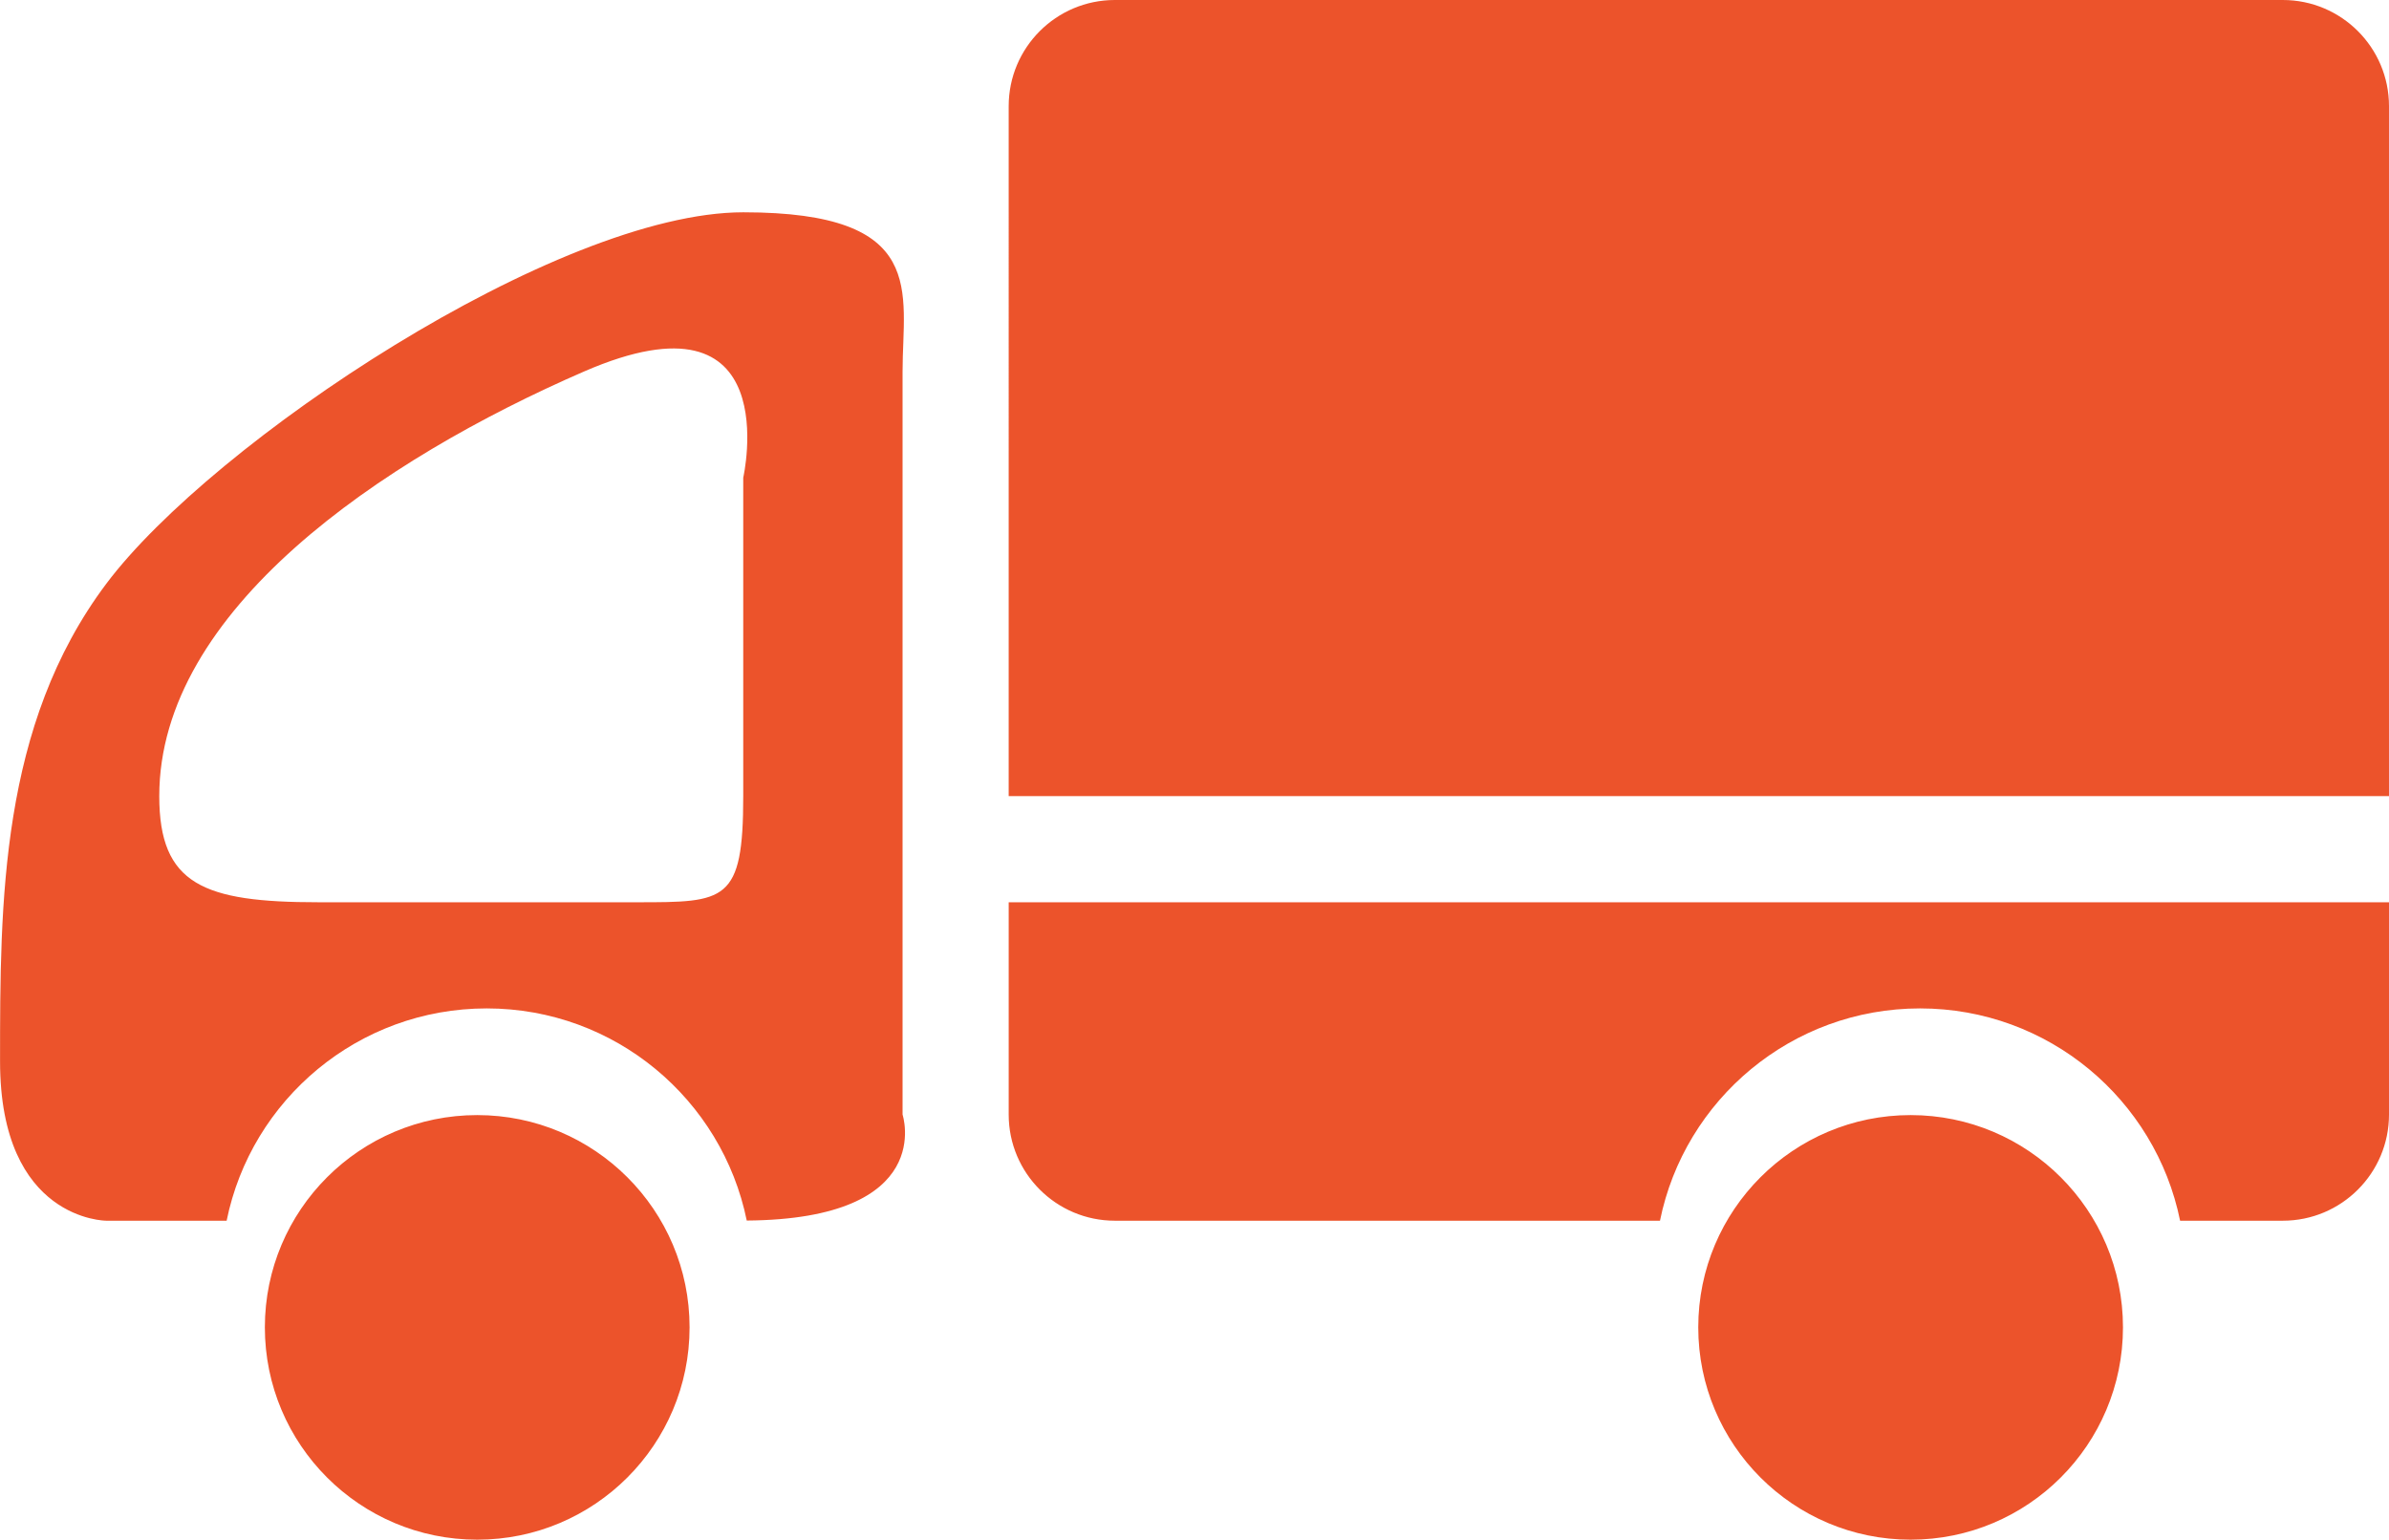
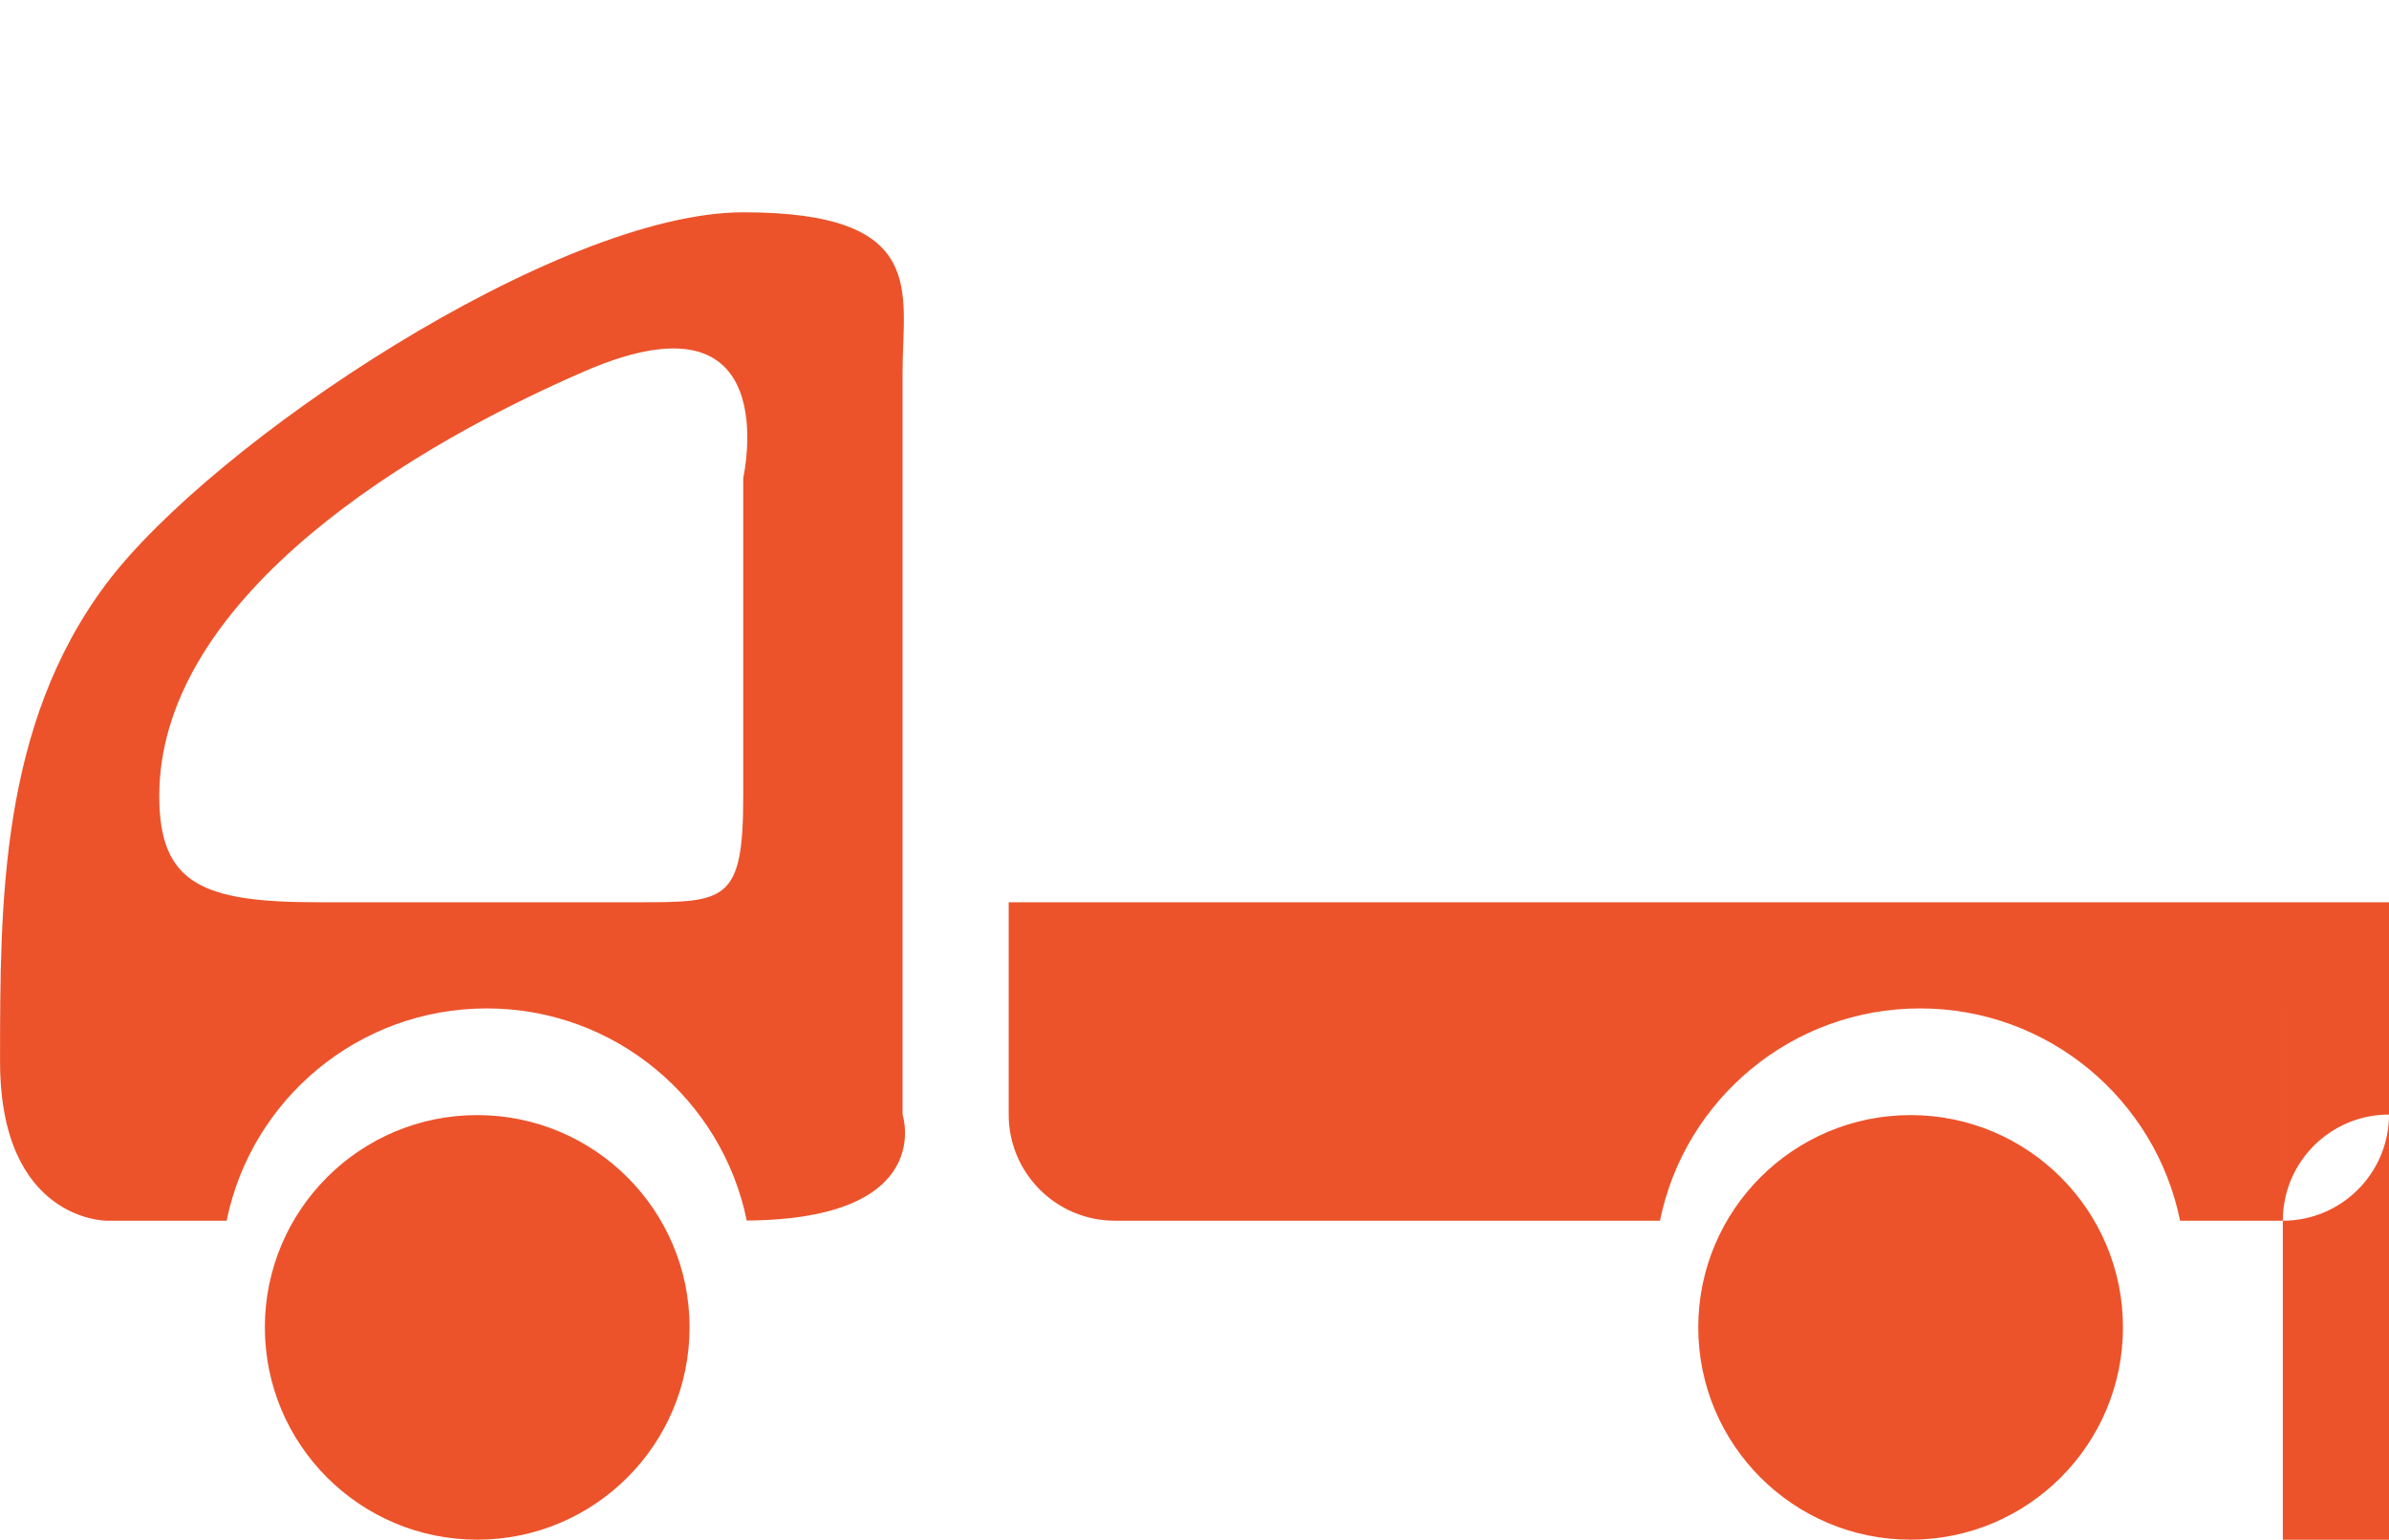
<svg xmlns="http://www.w3.org/2000/svg" version="1.1" id="Vrstva_1" x="0px" y="0px" width="45px" height="29.011px" viewBox="203.69 142.295 45 29.011" enable-background="new 203.69 142.295 45 29.011" xml:space="preserve">
-   <path fill-rule="evenodd" clip-rule="evenodd" fill="#EC532B" d="M246.69,165.295h-1.935c-0.463-2.282-2.48-4-4.898-4  c-2.42,0-4.437,1.718-4.899,4H224.69c-1.104,0-2-0.896-2-2v-4h26v4C248.69,164.399,247.795,165.295,246.69,165.295z M222.69,144.295  c0-1.104,0.896-2,2-2h22c1.104,0,2,0.896,2,2v13h-26V144.295z M217.756,165.292c-0.465-2.28-2.48-3.997-4.898-3.997  c-2.42,0-4.436,1.718-4.899,4c-1.35,0-2.268,0-2.268,0s-2,0-2-3s0-6.333,2-9s8.5-7,12-7s3,1.5,3,3v14  C220.69,163.295,221.344,165.266,217.756,165.292z M214.69,149.295c-3.833,1.667-8,4.5-8,8c0,1.667,0.833,2,3,2s4.333,0,6,0s2,0,2-2  s0-6,0-6S218.523,147.628,214.69,149.295z M212.679,163.305c2.209,0,4,1.791,4,3.999c0,2.21-1.791,4.001-4,4.001s-4-1.791-4-4.001  C208.679,165.096,210.47,163.305,212.679,163.305z M239.679,163.305c2.209,0,4,1.791,4,3.999c0,2.21-1.791,4.001-4,4.001  s-4-1.791-4-4.001C235.679,165.096,237.47,163.305,239.679,163.305z" />
+   <path fill-rule="evenodd" clip-rule="evenodd" fill="#EC532B" d="M246.69,165.295h-1.935c-0.463-2.282-2.48-4-4.898-4  c-2.42,0-4.437,1.718-4.899,4H224.69c-1.104,0-2-0.896-2-2v-4h26v4C248.69,164.399,247.795,165.295,246.69,165.295z c0-1.104,0.896-2,2-2h22c1.104,0,2,0.896,2,2v13h-26V144.295z M217.756,165.292c-0.465-2.28-2.48-3.997-4.898-3.997  c-2.42,0-4.436,1.718-4.899,4c-1.35,0-2.268,0-2.268,0s-2,0-2-3s0-6.333,2-9s8.5-7,12-7s3,1.5,3,3v14  C220.69,163.295,221.344,165.266,217.756,165.292z M214.69,149.295c-3.833,1.667-8,4.5-8,8c0,1.667,0.833,2,3,2s4.333,0,6,0s2,0,2-2  s0-6,0-6S218.523,147.628,214.69,149.295z M212.679,163.305c2.209,0,4,1.791,4,3.999c0,2.21-1.791,4.001-4,4.001s-4-1.791-4-4.001  C208.679,165.096,210.47,163.305,212.679,163.305z M239.679,163.305c2.209,0,4,1.791,4,3.999c0,2.21-1.791,4.001-4,4.001  s-4-1.791-4-4.001C235.679,165.096,237.47,163.305,239.679,163.305z" />
</svg>